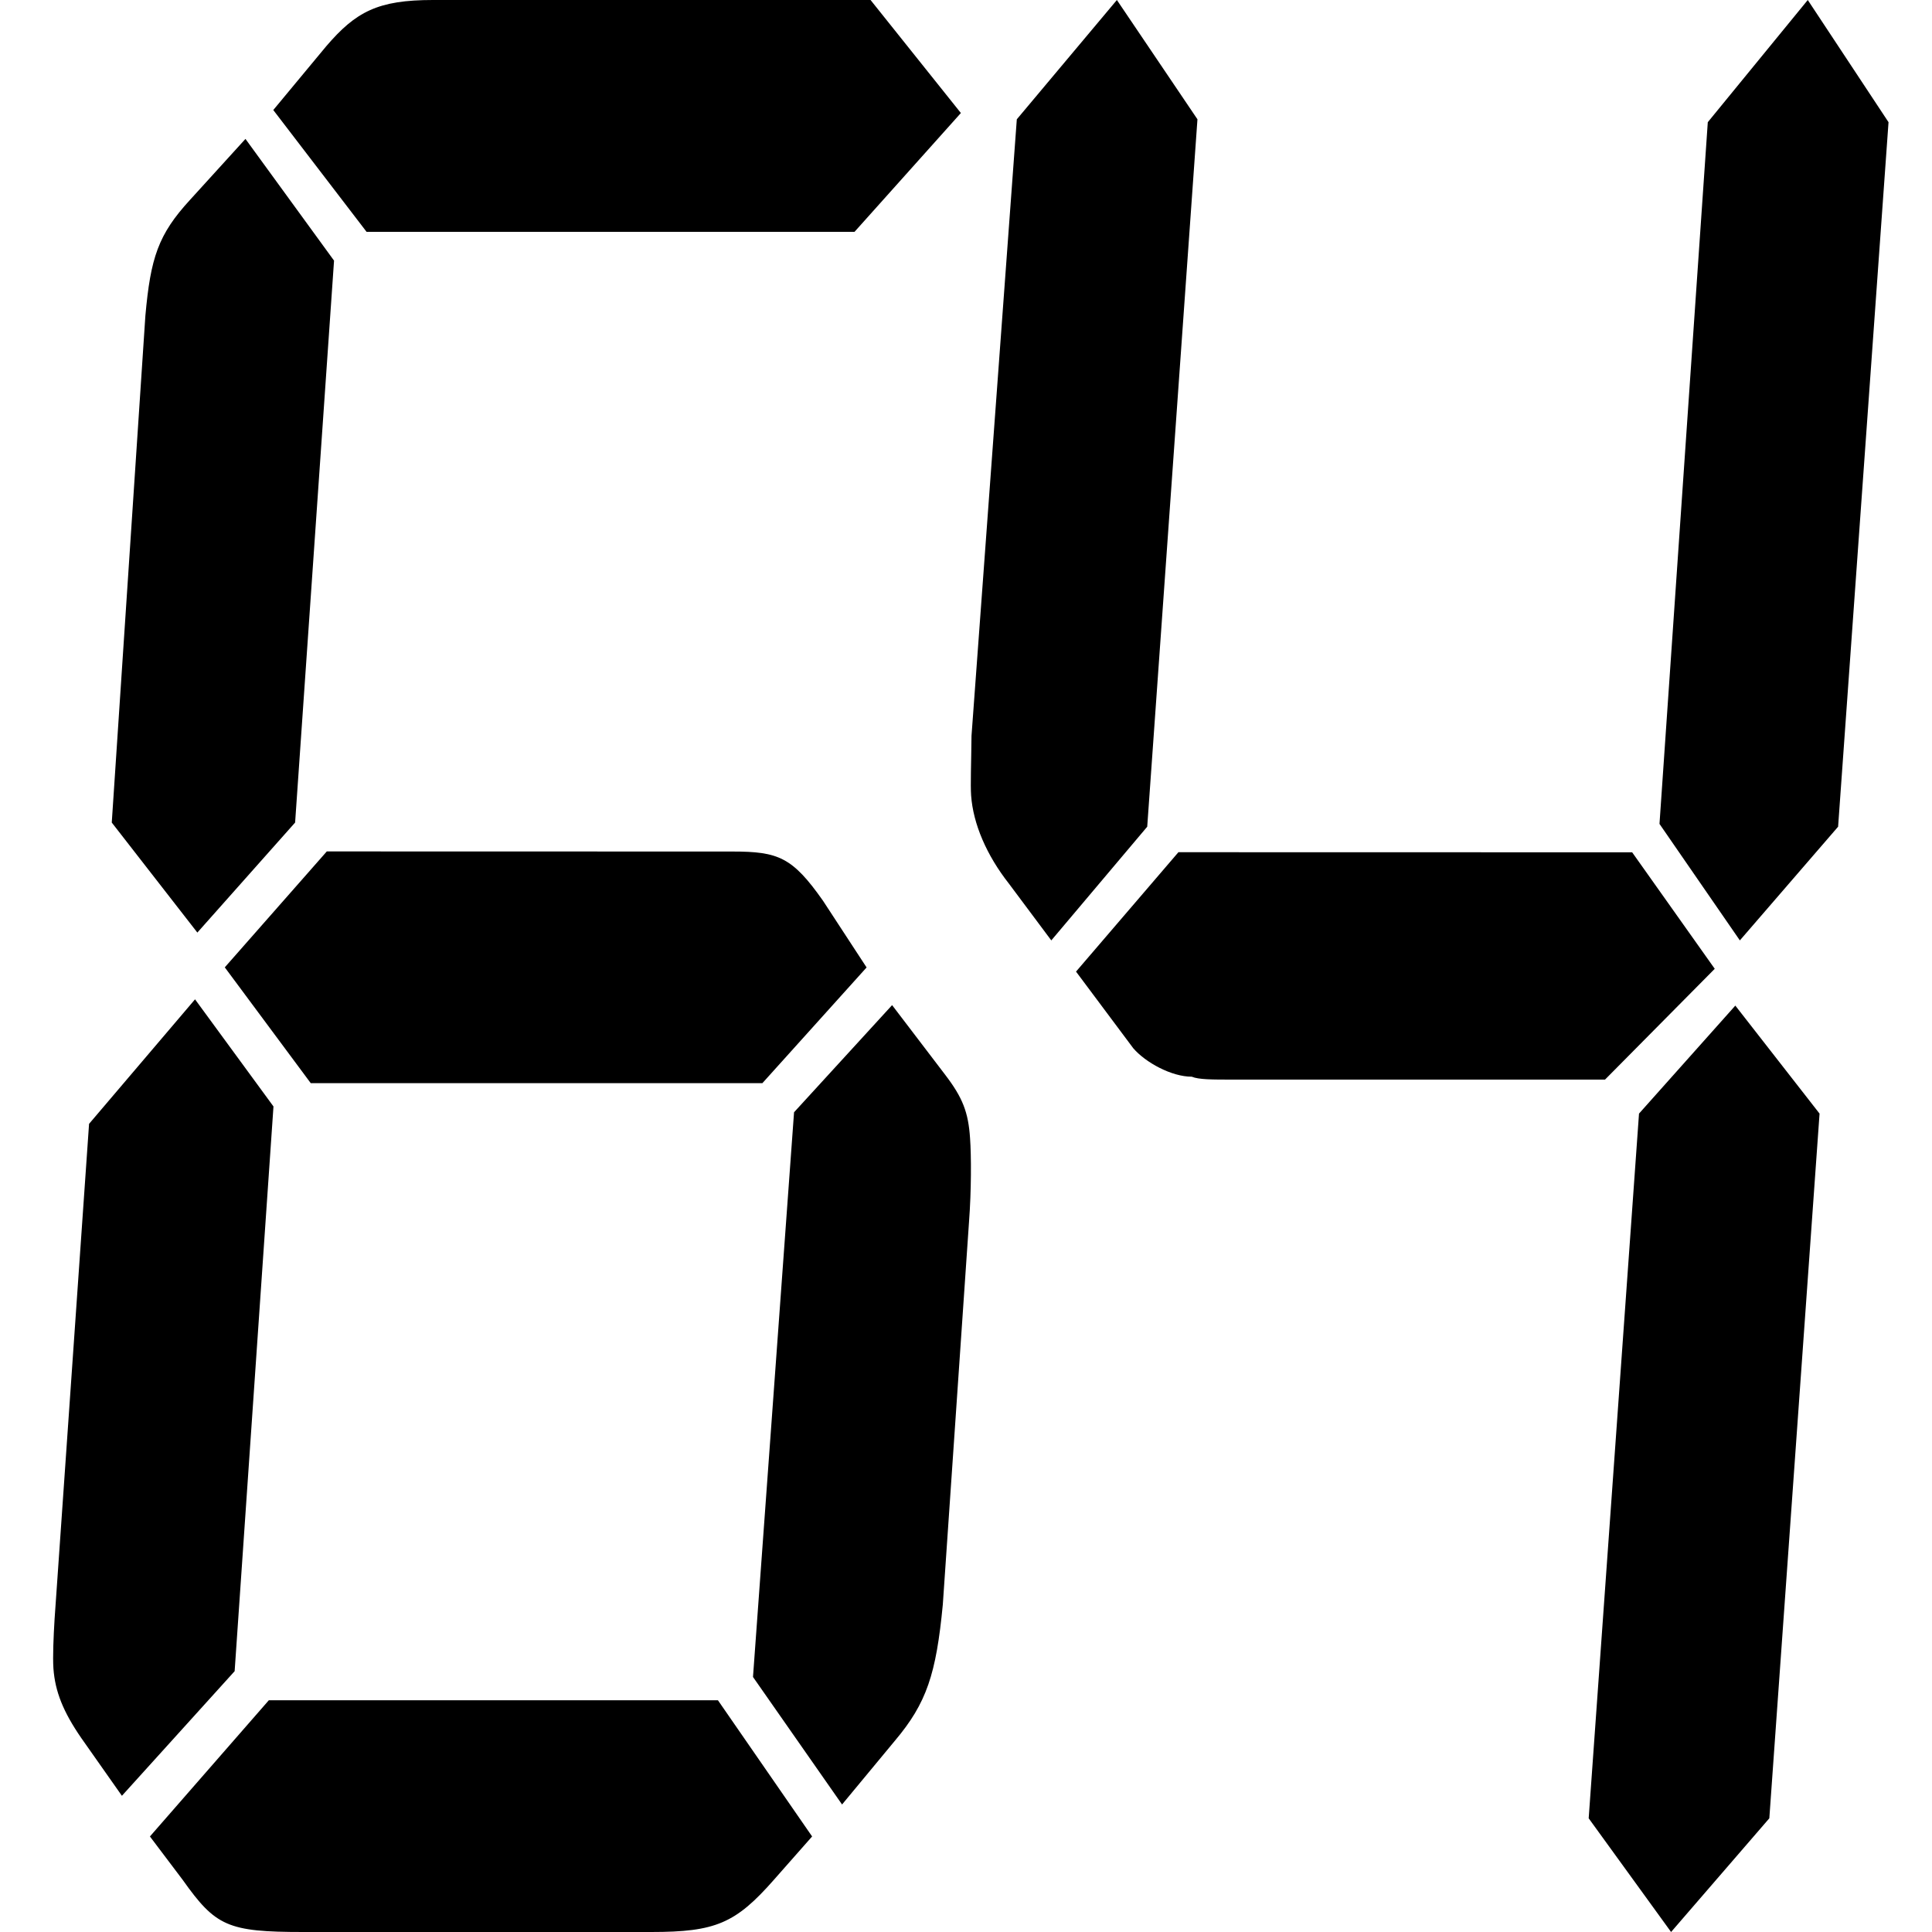
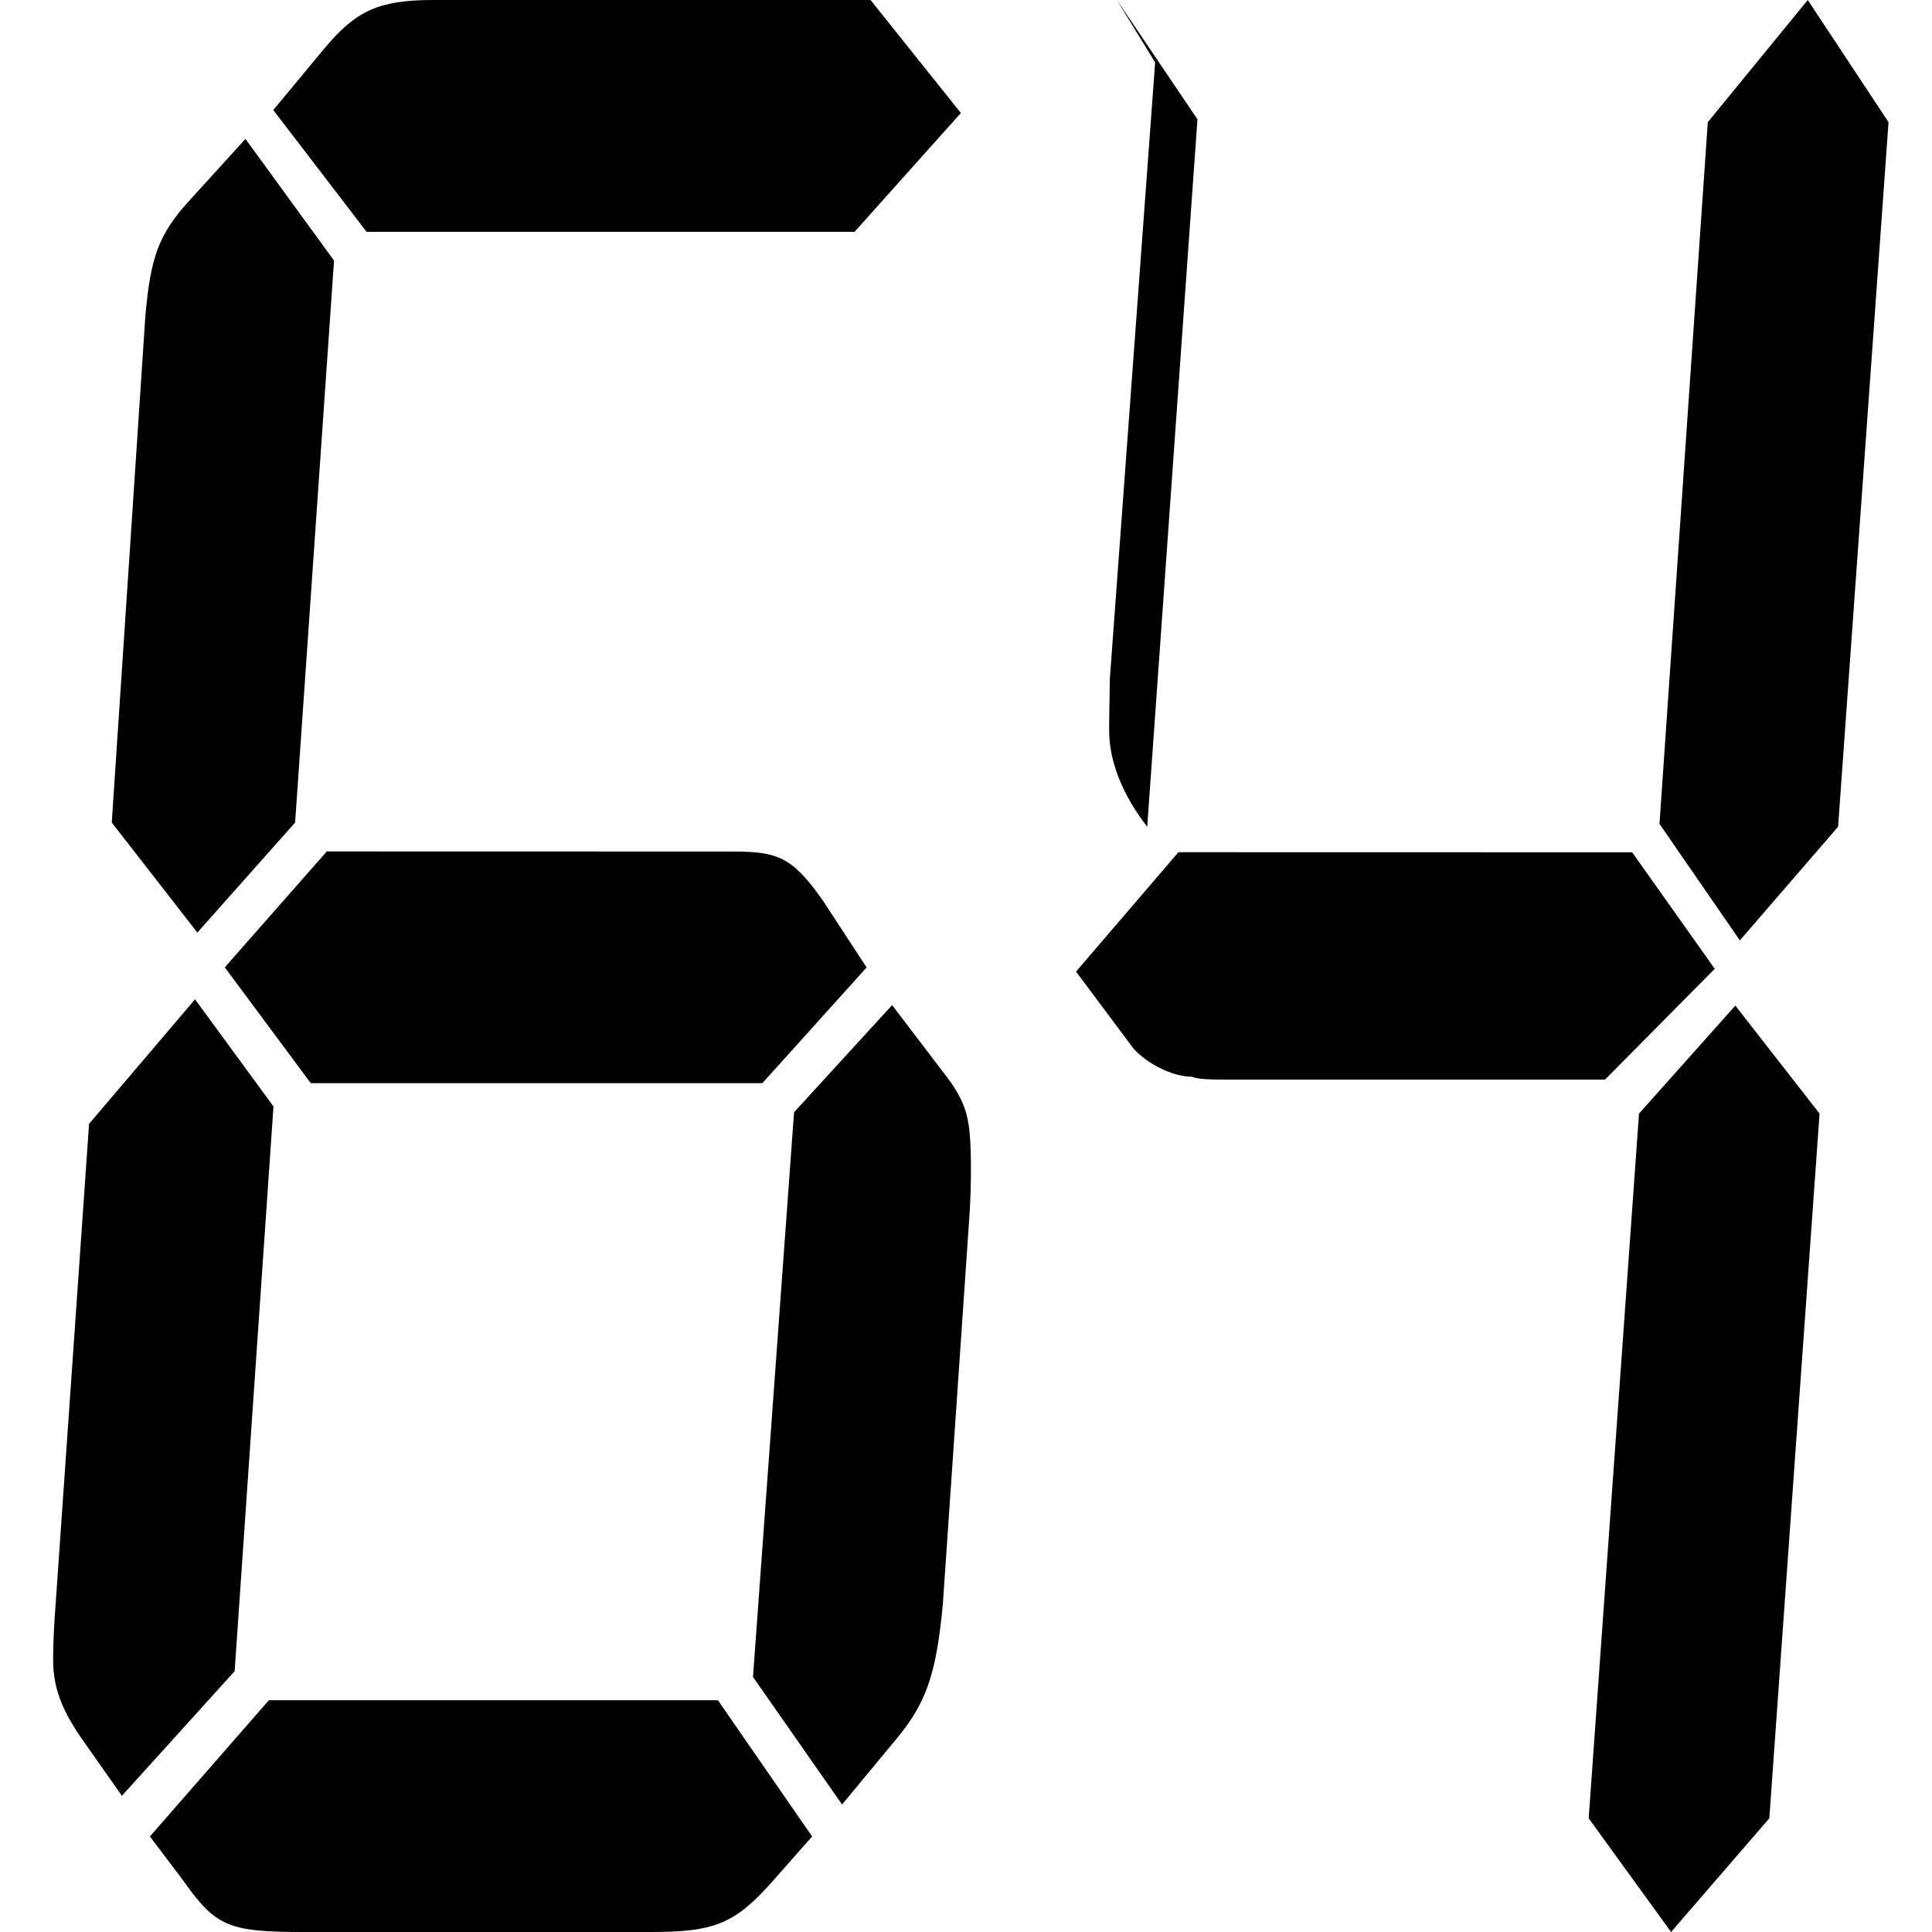
<svg xmlns="http://www.w3.org/2000/svg" t="1619595887583" class="icon" viewBox="0 0 1024 1024" version="1.1" p-id="10220" width="200" height="200">
  <defs>
    <style type="text/css" />
  </defs>
-   <path d="M608.051 438.17l-50.842 60.262-22.477-30.106c-11.827-15.053-18.944-31.642-20.019-46.694-0.41-5.99 0.051-16.538 0.205-31.642l24.013-326.758L591.974 0l42.701 63.232-26.624 374.938z m257.024 13.568l43.776 61.747-58.163 58.726H653.312c-10.803 0-17.971 0-21.658-1.536-10.752 0-24.474-7.526-30.976-15.053l-30.362-40.653 54.272-63.283 240.486 0.051z m72.704 512L885.709 1024l-43.674-60.262 26.675-373.504 51.046-57.242 44.646 57.242-26.624 373.504z m36.454-525.568l-52.07 60.262-42.598-61.747 25.6-371.917L958.157 0l42.803 64.768-26.726 373.402zM124.365 885.76l-59.75 66.048-21.606-30.72c-9.472-13.773-13.824-24.525-14.694-36.813-0.41-6.144 0.051-16.896 0.614-26.112l18.278-262.502 56.166-65.997 41.574 56.781L124.365 885.76z m32.051-449.792L104.602 494.285l-45.363-58.317 17.818-268.646c2.765-30.72 6.758-43.008 23.706-61.44l29.338-32.256 46.95 64.512-20.634 297.83z m224.102 465.203l49.92 72.192-20.275 22.989c-20.275 23.04-30.874 27.648-64.922 27.648H160.666c-40.09 0-46.387-3.072-63.846-27.648l-17.357-22.989 63.027-72.192h238.029z m7.731-449.843c24.32 0 31.744 3.021 47.974 26.112l23.091 35.328-55.245 61.338H164.71l-45.568-61.389 54.067-61.44 215.04 0.051zM194.253 122.829l-49.408-64.512 28.006-33.741C188.621 6.144 200.294 0 229.427 0h231.987l47.872 59.904L452.915 122.88H194.253z m226.611 466.688l51.968-56.781 28.058 36.813c9.37 12.237 12.339 19.968 13.261 33.741 0.666 9.216 0.717 27.648-0.563 44.493L499.712 850.432c-3.533 36.864-8.55 52.224-25.395 72.192l-28.006 33.792-47.206-67.584 21.76-299.315z" p-id="10221" />
+   <path d="M608.051 438.17c-11.827-15.053-18.944-31.642-20.019-46.694-0.41-5.99 0.051-16.538 0.205-31.642l24.013-326.758L591.974 0l42.701 63.232-26.624 374.938z m257.024 13.568l43.776 61.747-58.163 58.726H653.312c-10.803 0-17.971 0-21.658-1.536-10.752 0-24.474-7.526-30.976-15.053l-30.362-40.653 54.272-63.283 240.486 0.051z m72.704 512L885.709 1024l-43.674-60.262 26.675-373.504 51.046-57.242 44.646 57.242-26.624 373.504z m36.454-525.568l-52.07 60.262-42.598-61.747 25.6-371.917L958.157 0l42.803 64.768-26.726 373.402zM124.365 885.76l-59.75 66.048-21.606-30.72c-9.472-13.773-13.824-24.525-14.694-36.813-0.41-6.144 0.051-16.896 0.614-26.112l18.278-262.502 56.166-65.997 41.574 56.781L124.365 885.76z m32.051-449.792L104.602 494.285l-45.363-58.317 17.818-268.646c2.765-30.72 6.758-43.008 23.706-61.44l29.338-32.256 46.95 64.512-20.634 297.83z m224.102 465.203l49.92 72.192-20.275 22.989c-20.275 23.04-30.874 27.648-64.922 27.648H160.666c-40.09 0-46.387-3.072-63.846-27.648l-17.357-22.989 63.027-72.192h238.029z m7.731-449.843c24.32 0 31.744 3.021 47.974 26.112l23.091 35.328-55.245 61.338H164.71l-45.568-61.389 54.067-61.44 215.04 0.051zM194.253 122.829l-49.408-64.512 28.006-33.741C188.621 6.144 200.294 0 229.427 0h231.987l47.872 59.904L452.915 122.88H194.253z m226.611 466.688l51.968-56.781 28.058 36.813c9.37 12.237 12.339 19.968 13.261 33.741 0.666 9.216 0.717 27.648-0.563 44.493L499.712 850.432c-3.533 36.864-8.55 52.224-25.395 72.192l-28.006 33.792-47.206-67.584 21.76-299.315z" p-id="10221" />
</svg>